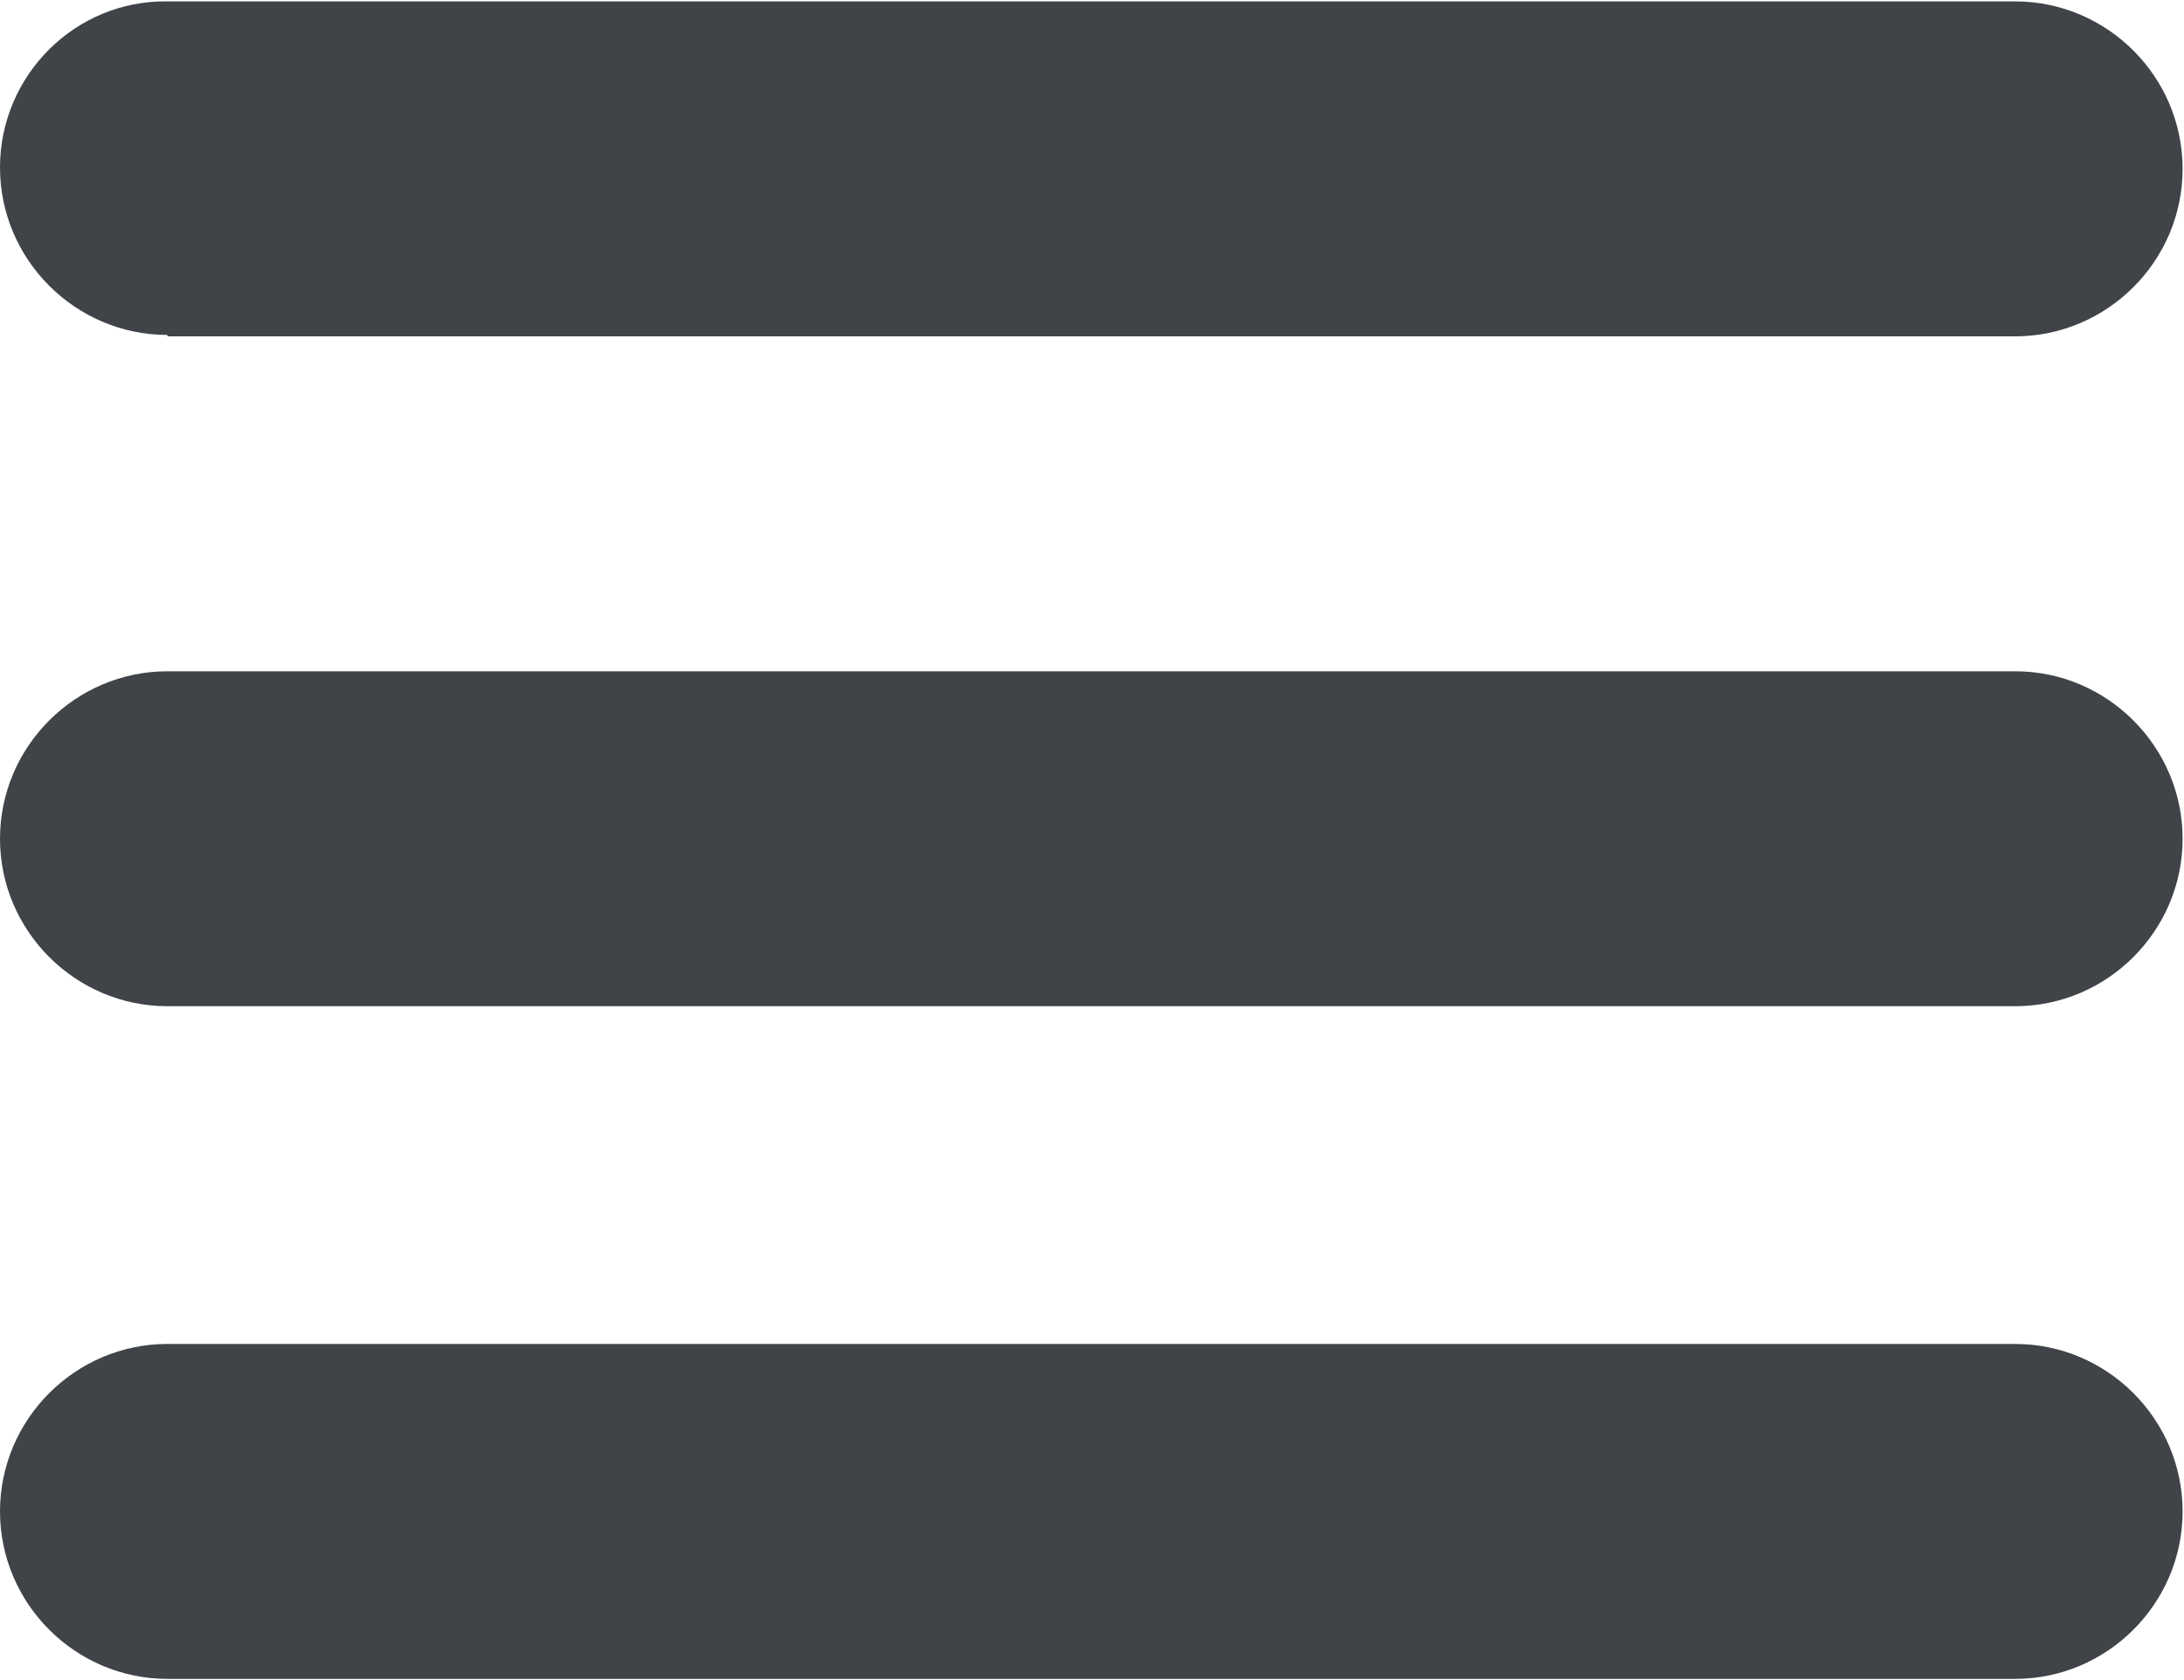
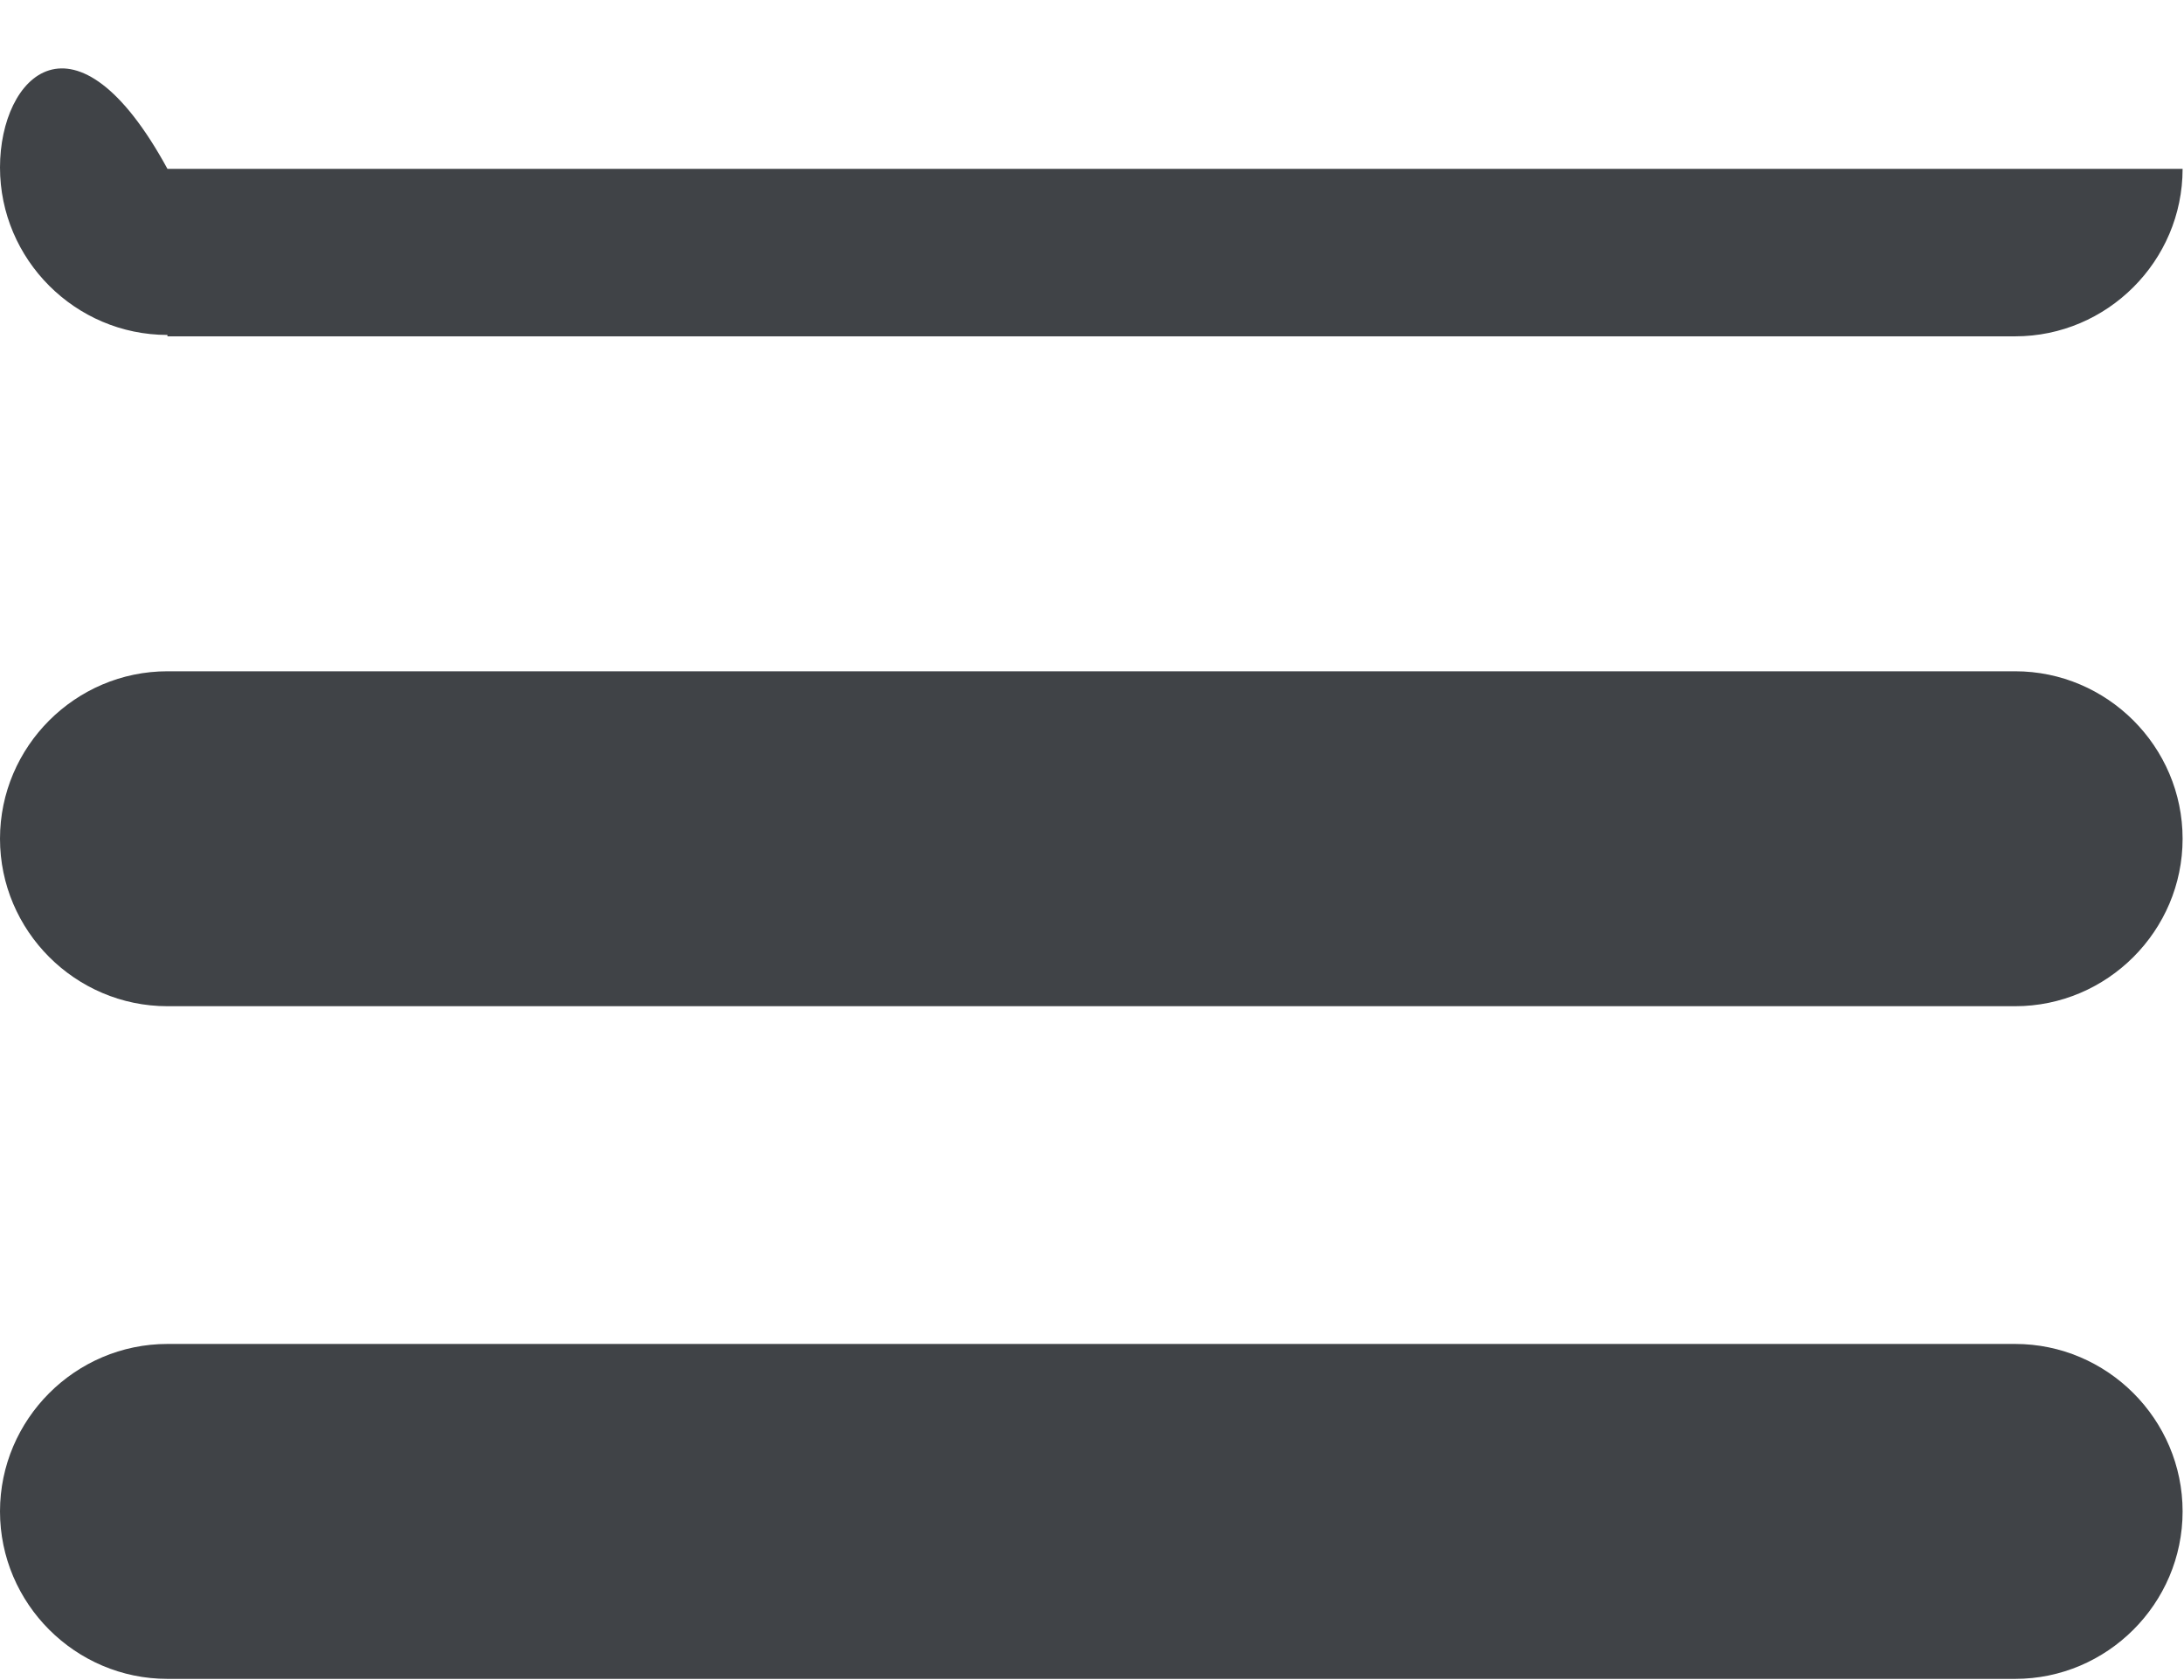
<svg xmlns="http://www.w3.org/2000/svg" id="Layer_2" viewBox="0 0 15.65 12.04">
  <defs>
    <style>
      .cls-1 {
        fill: #404347;
      }
    </style>
  </defs>
  <g id="Layer_1-2" data-name="Layer_1">
-     <path class="cls-1" d="M14.44,9.63H1.2c-.66,0-1.2.54-1.2,1.2s.54,1.2,1.2,1.2h13.24c.66,0,1.2-.54,1.2-1.2s-.54-1.2-1.2-1.2ZM14.44,4.81H1.2c-.66,0-1.2.54-1.2,1.2s.54,1.2,1.2,1.2h13.24c.66,0,1.2-.54,1.2-1.2s-.54-1.2-1.2-1.2ZM1.2,2.41h13.24c.66,0,1.2-.54,1.2-1.2s-.54-1.2-1.2-1.2H1.2C.54,0,0,.54,0,1.2s.54,1.2,1.2,1.2Z" />
+     <path class="cls-1" d="M14.44,9.63H1.2c-.66,0-1.2.54-1.2,1.2s.54,1.2,1.2,1.2h13.24c.66,0,1.2-.54,1.2-1.2s-.54-1.2-1.2-1.2ZM14.44,4.81H1.2c-.66,0-1.2.54-1.2,1.2s.54,1.2,1.2,1.2h13.24c.66,0,1.2-.54,1.2-1.2s-.54-1.2-1.2-1.2ZM1.2,2.41h13.24c.66,0,1.2-.54,1.2-1.2H1.2C.54,0,0,.54,0,1.2s.54,1.2,1.2,1.2Z" />
  </g>
</svg>